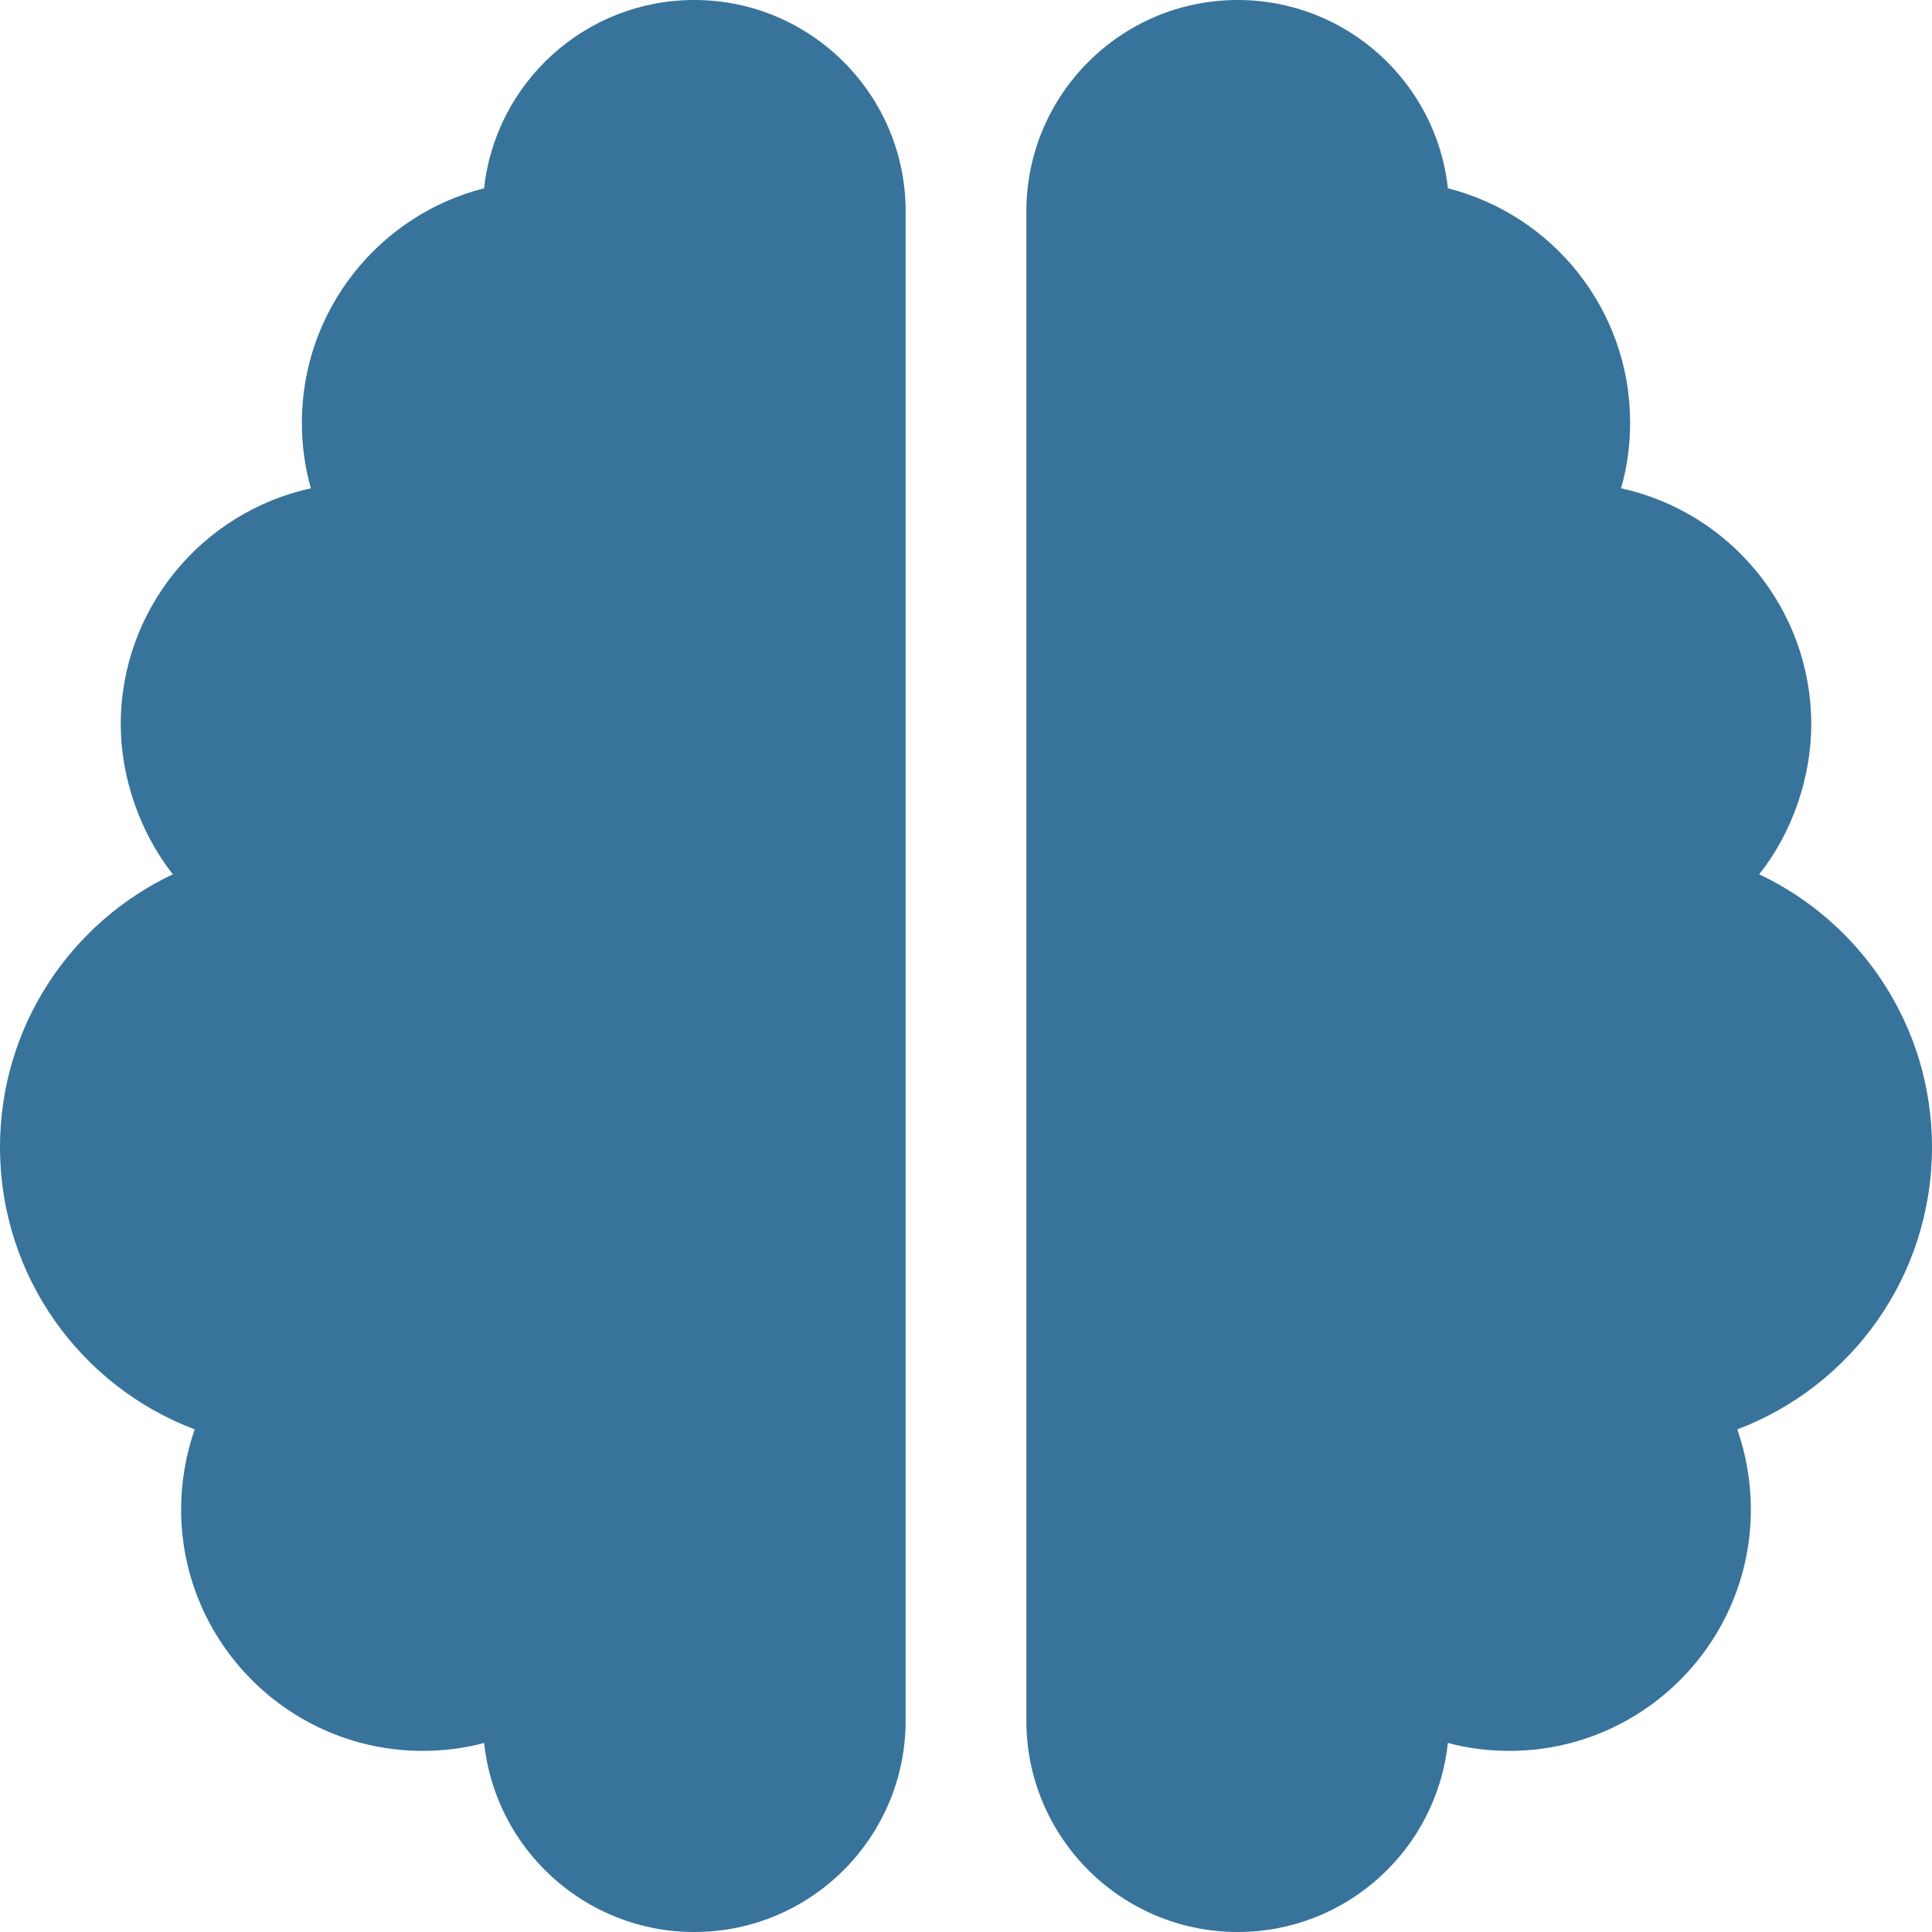
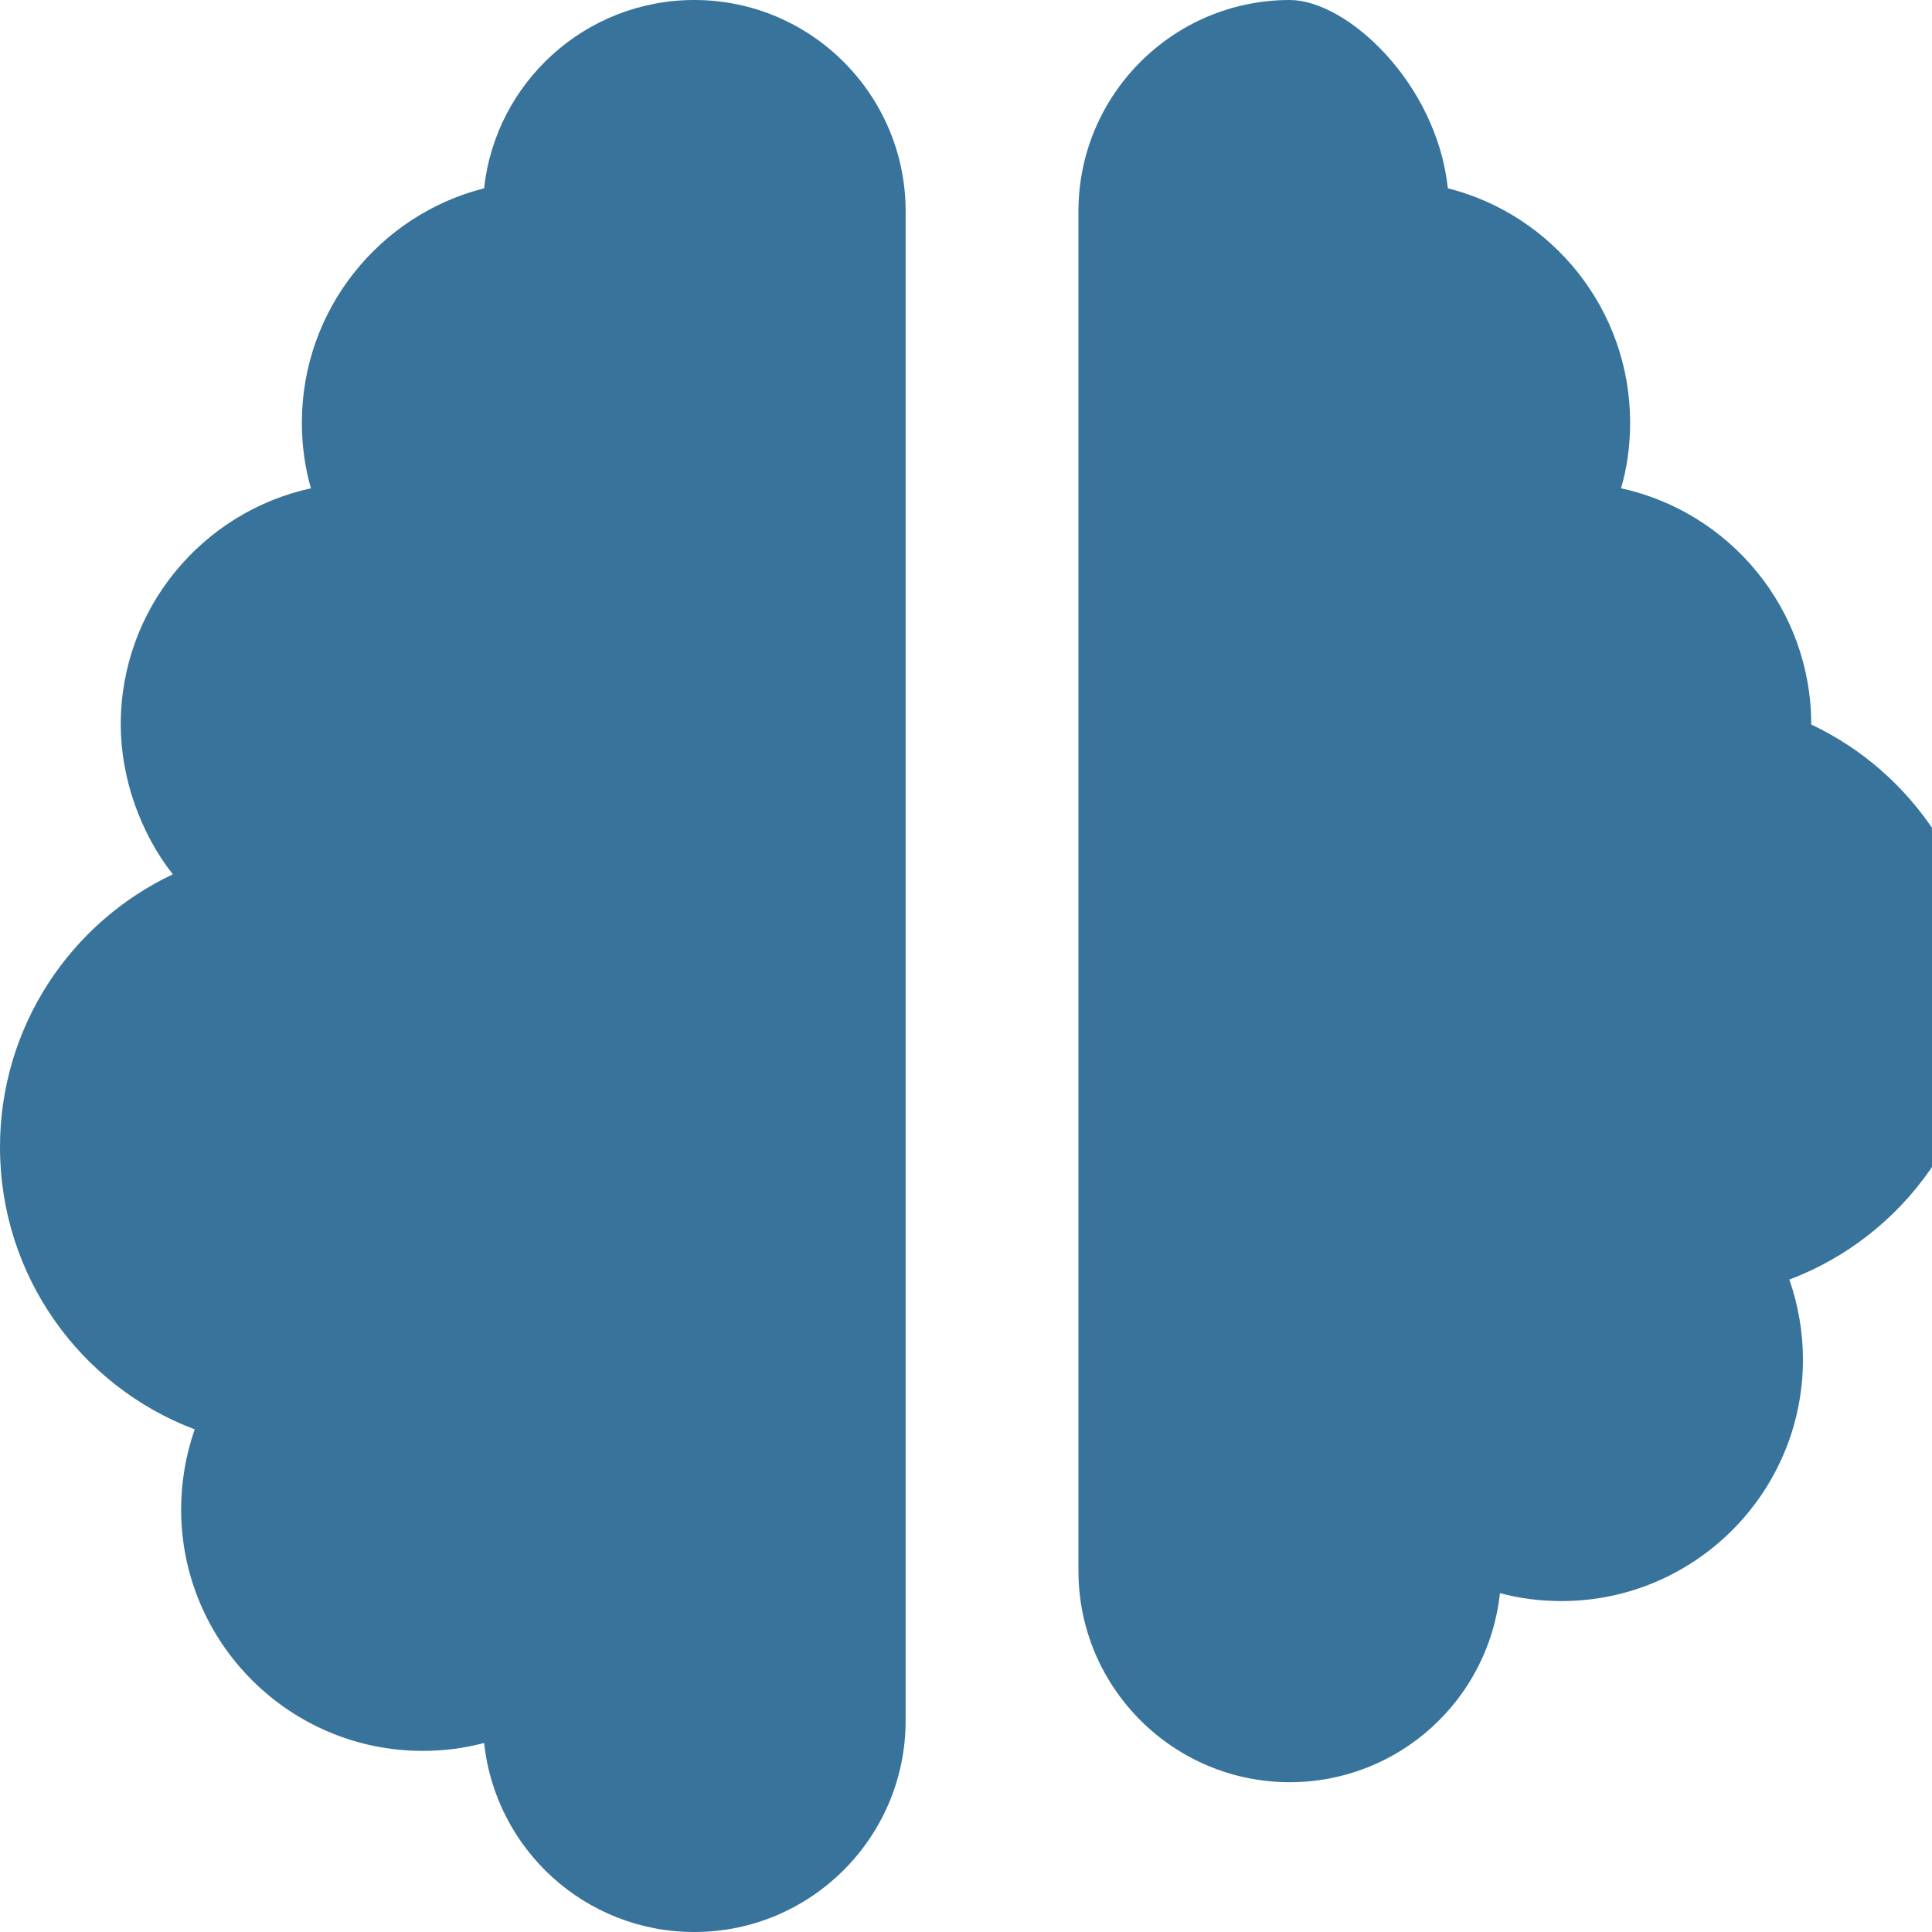
<svg xmlns="http://www.w3.org/2000/svg" version="1.1" id="Layer_1" x="0px" y="0px" viewBox="0 0 512 512" style="enable-background:new 0 0 512 512;" xml:space="preserve">
  <style type="text/css">
	.st0{fill:#38739C;}
</style>
-   <path class="st0" d="M184,0c30.9,0,56,25.1,56,56v400c0,30.9-25.1,56-56,56c-28.9,0-52.7-21.9-55.7-50.1c-5.2,1.4-10.7,2.1-16.3,2.1  c-35.3,0-64-28.7-64-64c0-7.4,1.3-14.6,3.6-21.2C21.4,367.4,0,338.2,0,304c0-31.9,18.7-59.5,45.8-72.3C37.2,220.8,32,206.1,32,192  c0-30.7,21.6-56.3,50.4-62.6C80.8,123.9,80,118,80,112c0-29.9,20.6-55.1,48.3-62.1C131.3,21.9,155.1,0,184,0z M383.7,49.9  c27.7,7,48.3,32.1,48.3,62.1c0,6-0.8,11.9-2.4,17.4c28.8,6.3,50.4,31.9,50.4,62.6c0,14.1-5.1,28.8-13.8,39.7  c27.1,12.8,45.8,40.4,45.8,72.3c0,34.2-21.4,63.4-51.6,74.8c2.3,6.6,3.6,13.8,3.6,21.2c0,35.3-28.7,64-64,64  c-5.6,0-11.1-0.7-16.3-2.1c-3,28.2-26.8,50.1-55.7,50.1c-30.9,0-56-25.1-56-56V56c0-30.9,25.1-56,56-56  C356.9,0,380.7,21.9,383.7,49.9z" />
+   <path class="st0" d="M184,0c30.9,0,56,25.1,56,56v400c0,30.9-25.1,56-56,56c-28.9,0-52.7-21.9-55.7-50.1c-5.2,1.4-10.7,2.1-16.3,2.1  c-35.3,0-64-28.7-64-64c0-7.4,1.3-14.6,3.6-21.2C21.4,367.4,0,338.2,0,304c0-31.9,18.7-59.5,45.8-72.3C37.2,220.8,32,206.1,32,192  c0-30.7,21.6-56.3,50.4-62.6C80.8,123.9,80,118,80,112c0-29.9,20.6-55.1,48.3-62.1C131.3,21.9,155.1,0,184,0z M383.7,49.9  c27.7,7,48.3,32.1,48.3,62.1c0,6-0.8,11.9-2.4,17.4c28.8,6.3,50.4,31.9,50.4,62.6c27.1,12.8,45.8,40.4,45.8,72.3c0,34.2-21.4,63.4-51.6,74.8c2.3,6.6,3.6,13.8,3.6,21.2c0,35.3-28.7,64-64,64  c-5.6,0-11.1-0.7-16.3-2.1c-3,28.2-26.8,50.1-55.7,50.1c-30.9,0-56-25.1-56-56V56c0-30.9,25.1-56,56-56  C356.9,0,380.7,21.9,383.7,49.9z" />
</svg>